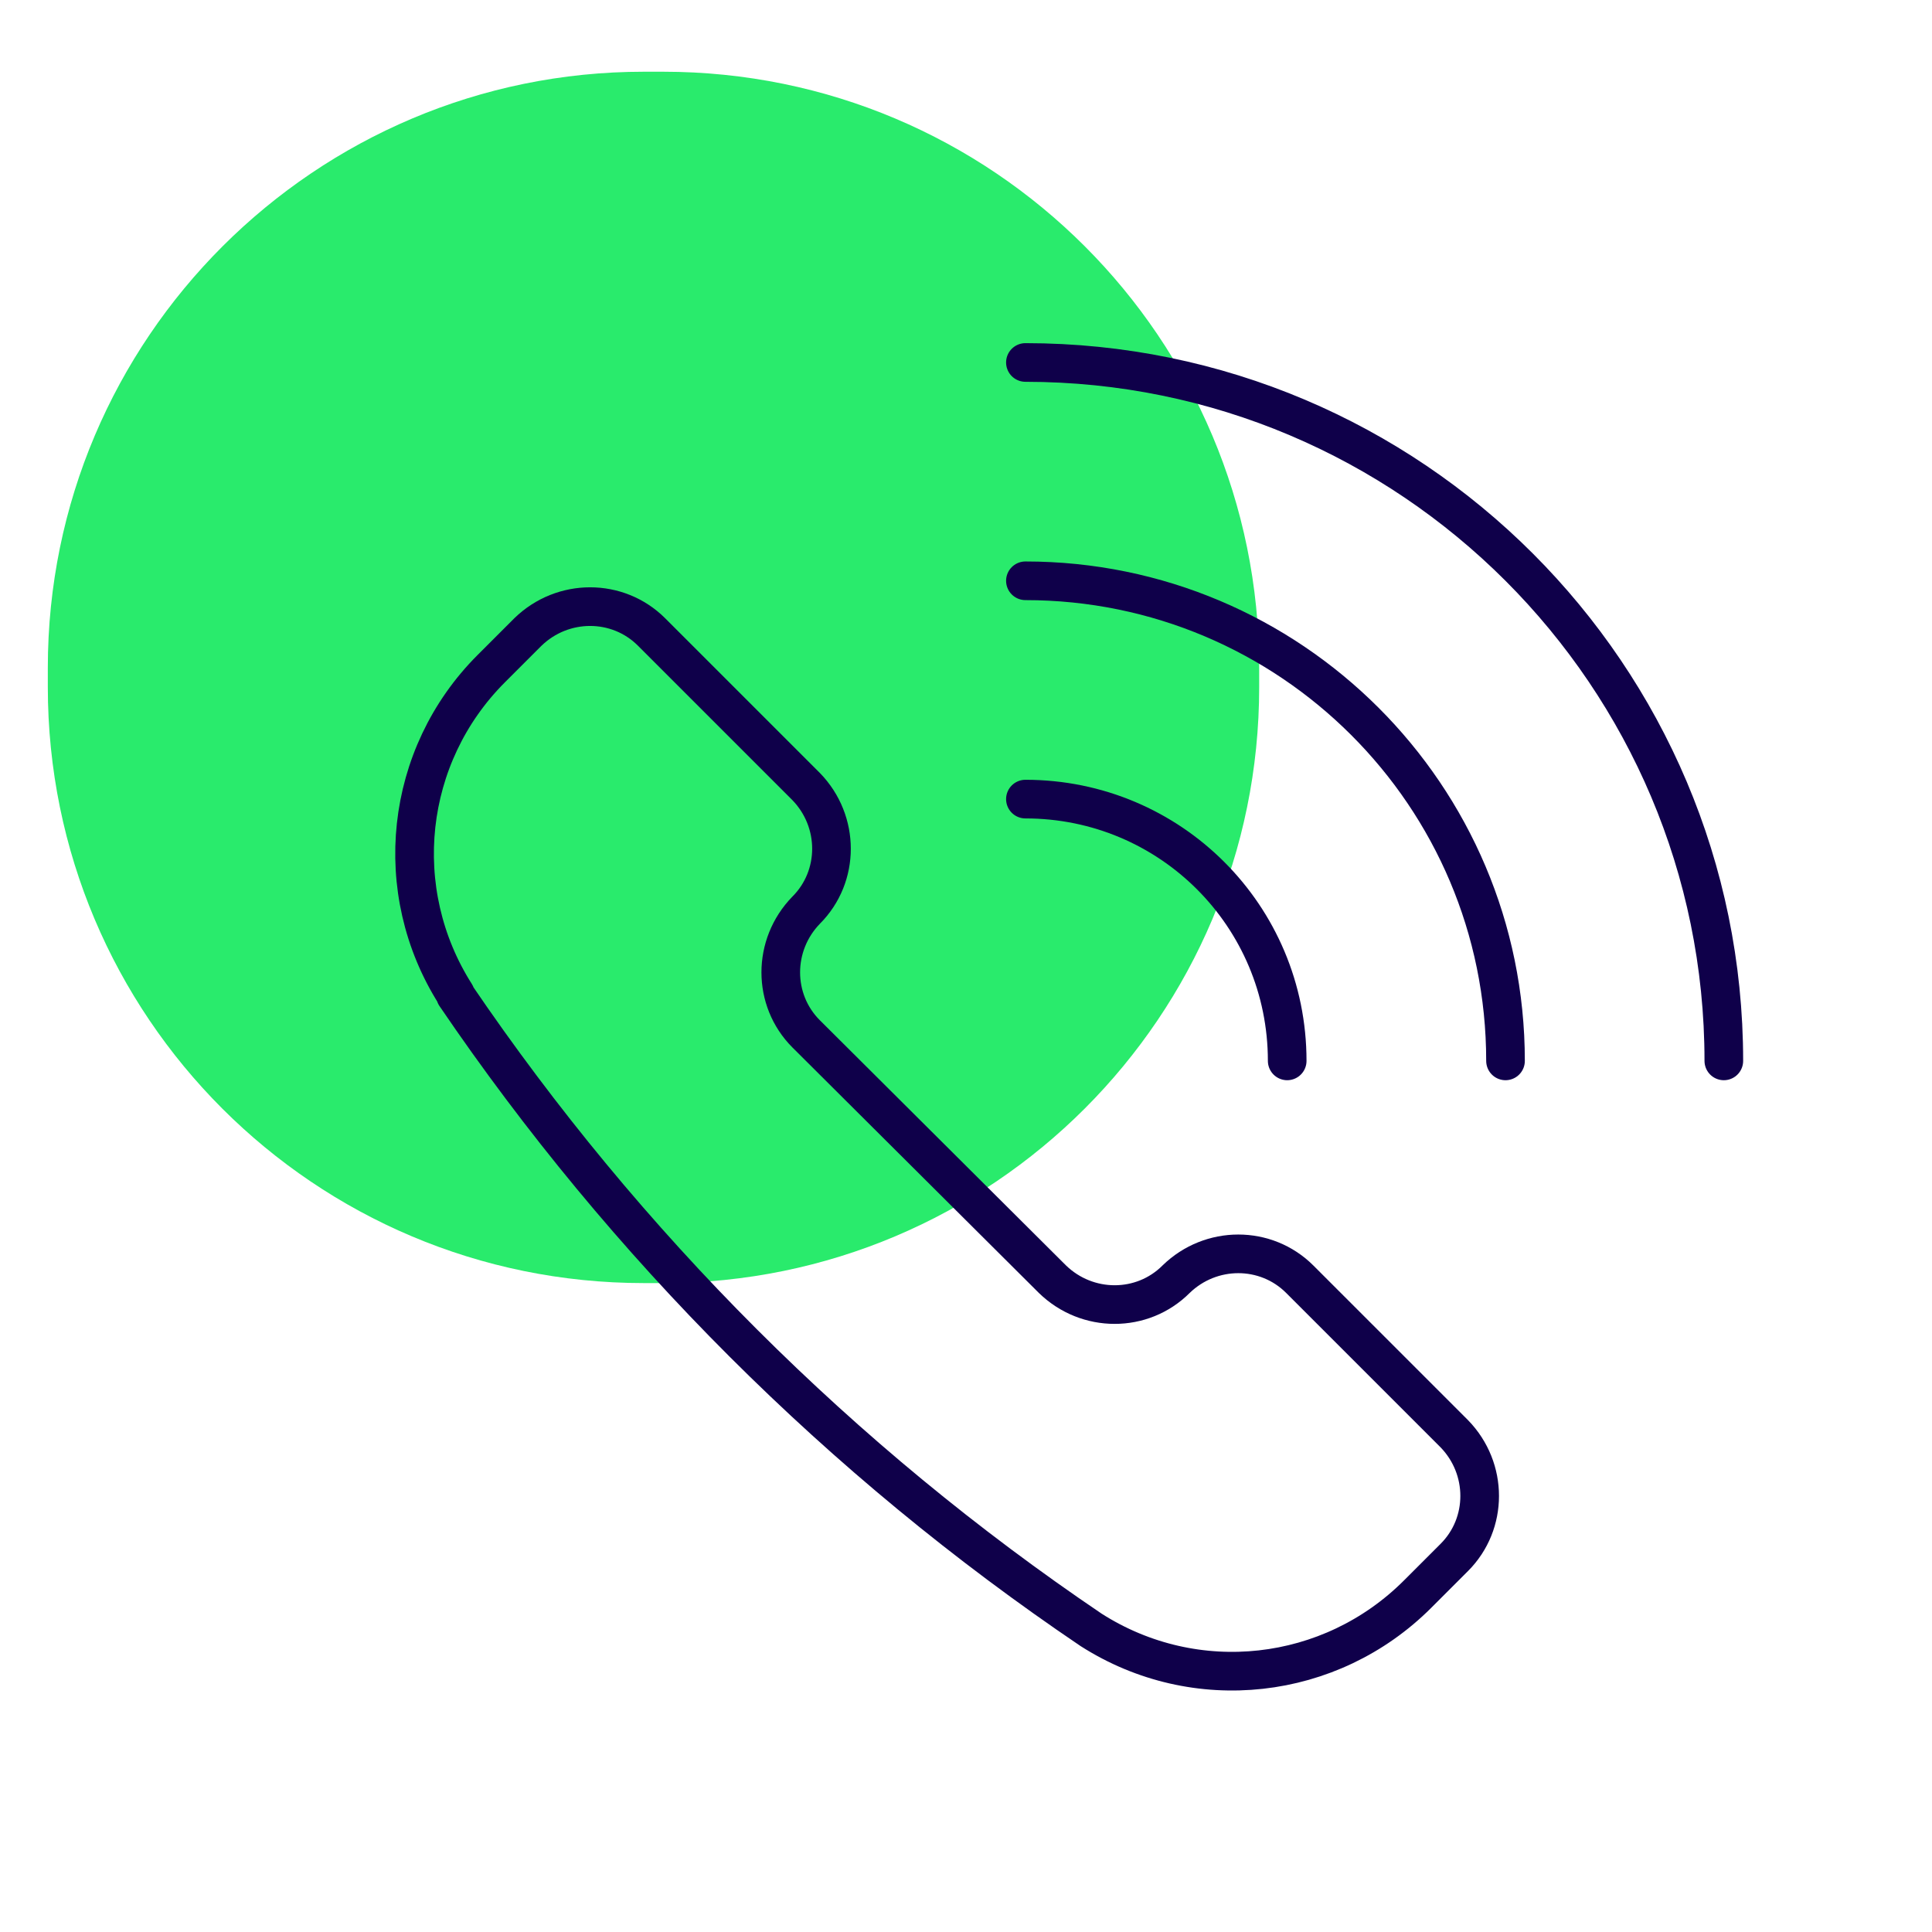
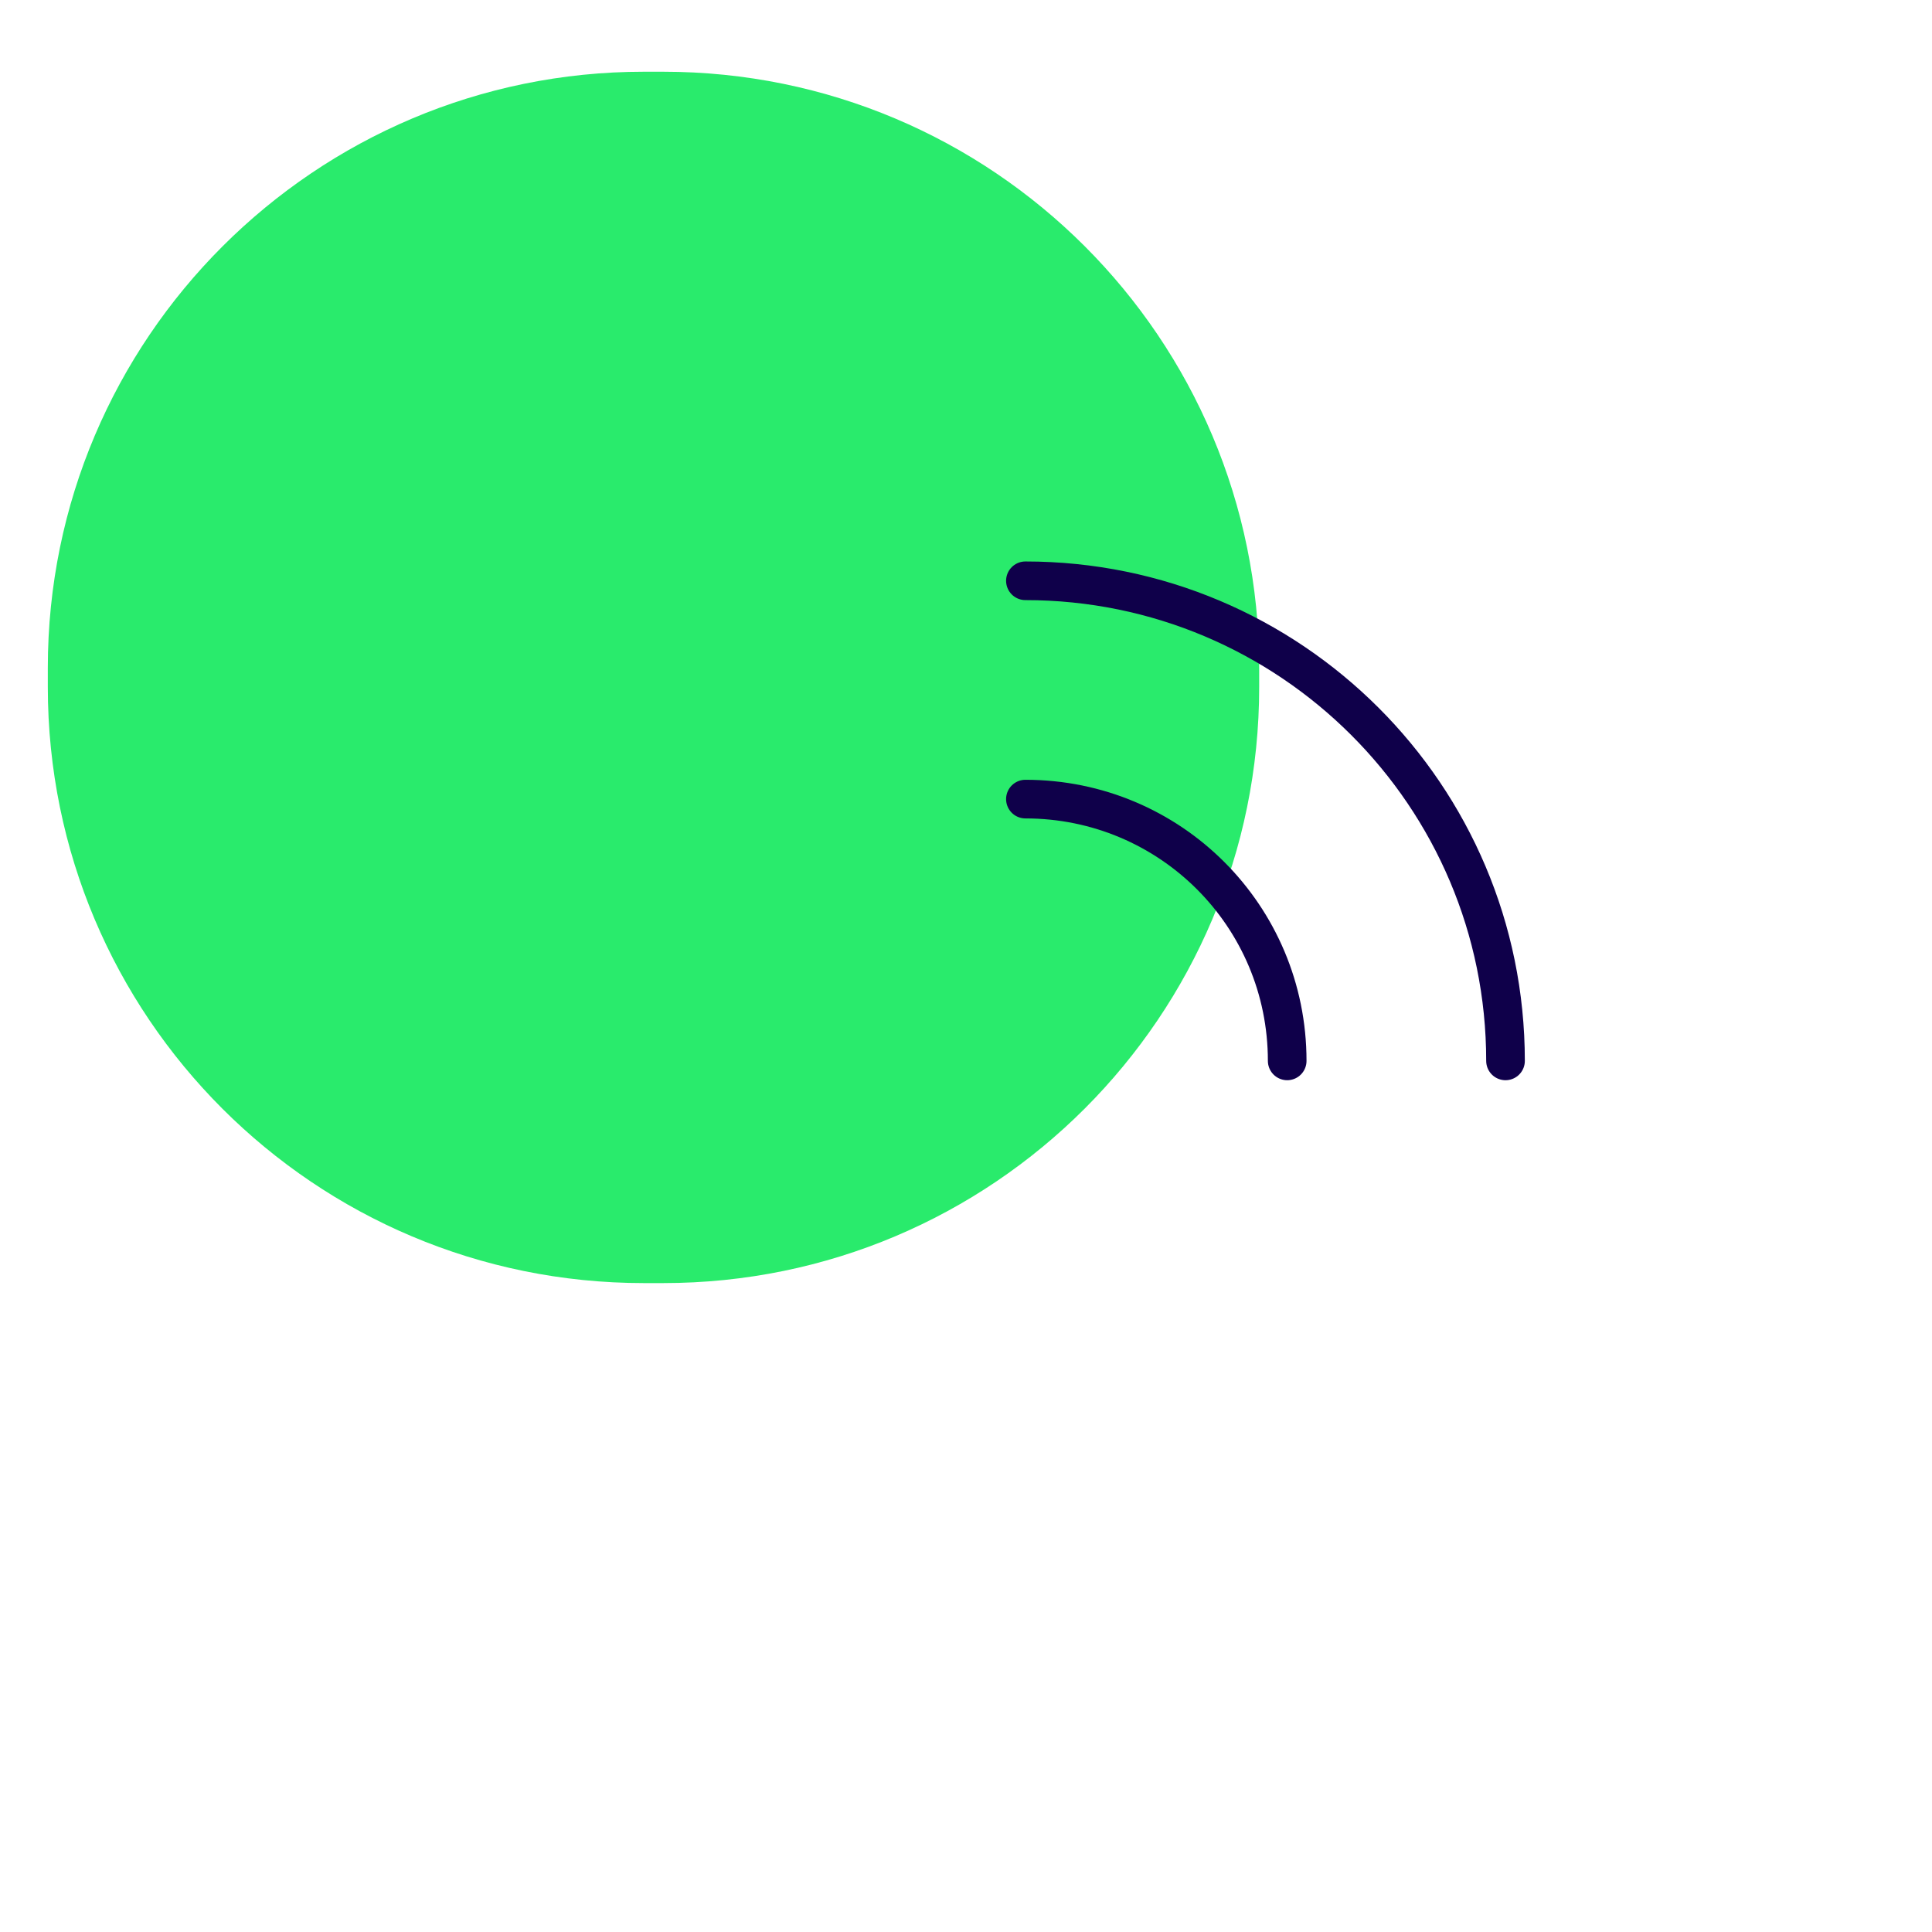
<svg xmlns="http://www.w3.org/2000/svg" version="1.1" id="Laag_1" x="0px" y="0px" viewBox="0 0 200 200" style="enable-background:new 0 0 200 200;" xml:space="preserve">
  <style type="text/css">
	.st0{fill:#29EB6C;}
	.st1{fill:none;stroke:#0F004A;stroke-width:4;stroke-linecap:round;stroke-linejoin:round;}
</style>
  <g id="Group_1761" transform="translate(-733.75 -507.475)">
    <path id="Rectangle_5513" class="st0" d="M800.4,514.9h2c34.1,0,61.7,27.6,61.7,61.7v2c0,34.1-27.6,61.7-61.7,61.7h-2   c-34.1,0-61.7-27.6-61.7-61.7v-2C738.7,542.5,766.4,514.9,800.4,514.9z" />
    <g id="Group_1013" transform="translate(749 519.398)">
-       <path id="Path_2187" class="st1" d="M97.7,156.8L97.7,156.8c10.8,6.9,24.8,5.3,33.8-3.7l3.8-3.8c3.5-3.5,3.5-9.2,0-12.8    c0,0,0,0,0,0l-16-16c-3.5-3.5-9.2-3.5-12.8,0c0,0,0,0,0,0l0,0c-3.5,3.5-9.2,3.5-12.8,0L68.2,95.1c-3.5-3.5-3.5-9.2,0-12.8l0,0    c3.5-3.5,3.5-9.2,0-12.8c0,0,0,0,0,0l-16-16c-3.5-3.5-9.2-3.5-12.8,0l-3.8,3.8c-9,9-10.5,23-3.7,33.7l0,0.1    C49.5,117,71.8,139.3,97.7,156.8L97.7,156.8z" />
      <path id="Path_2188" class="st1" d="M90.9,70.8c15,0,27.1,12.1,27.1,27.1l0,0" />
      <path id="Path_2189" class="st1" d="M90.9,48.2c27.4,0,49.7,22.2,49.7,49.7" />
-       <path id="Path_2190" class="st1" d="M90.9,25.6c39.9,0,72.3,32.4,72.3,72.3" />
    </g>
  </g>
</svg>